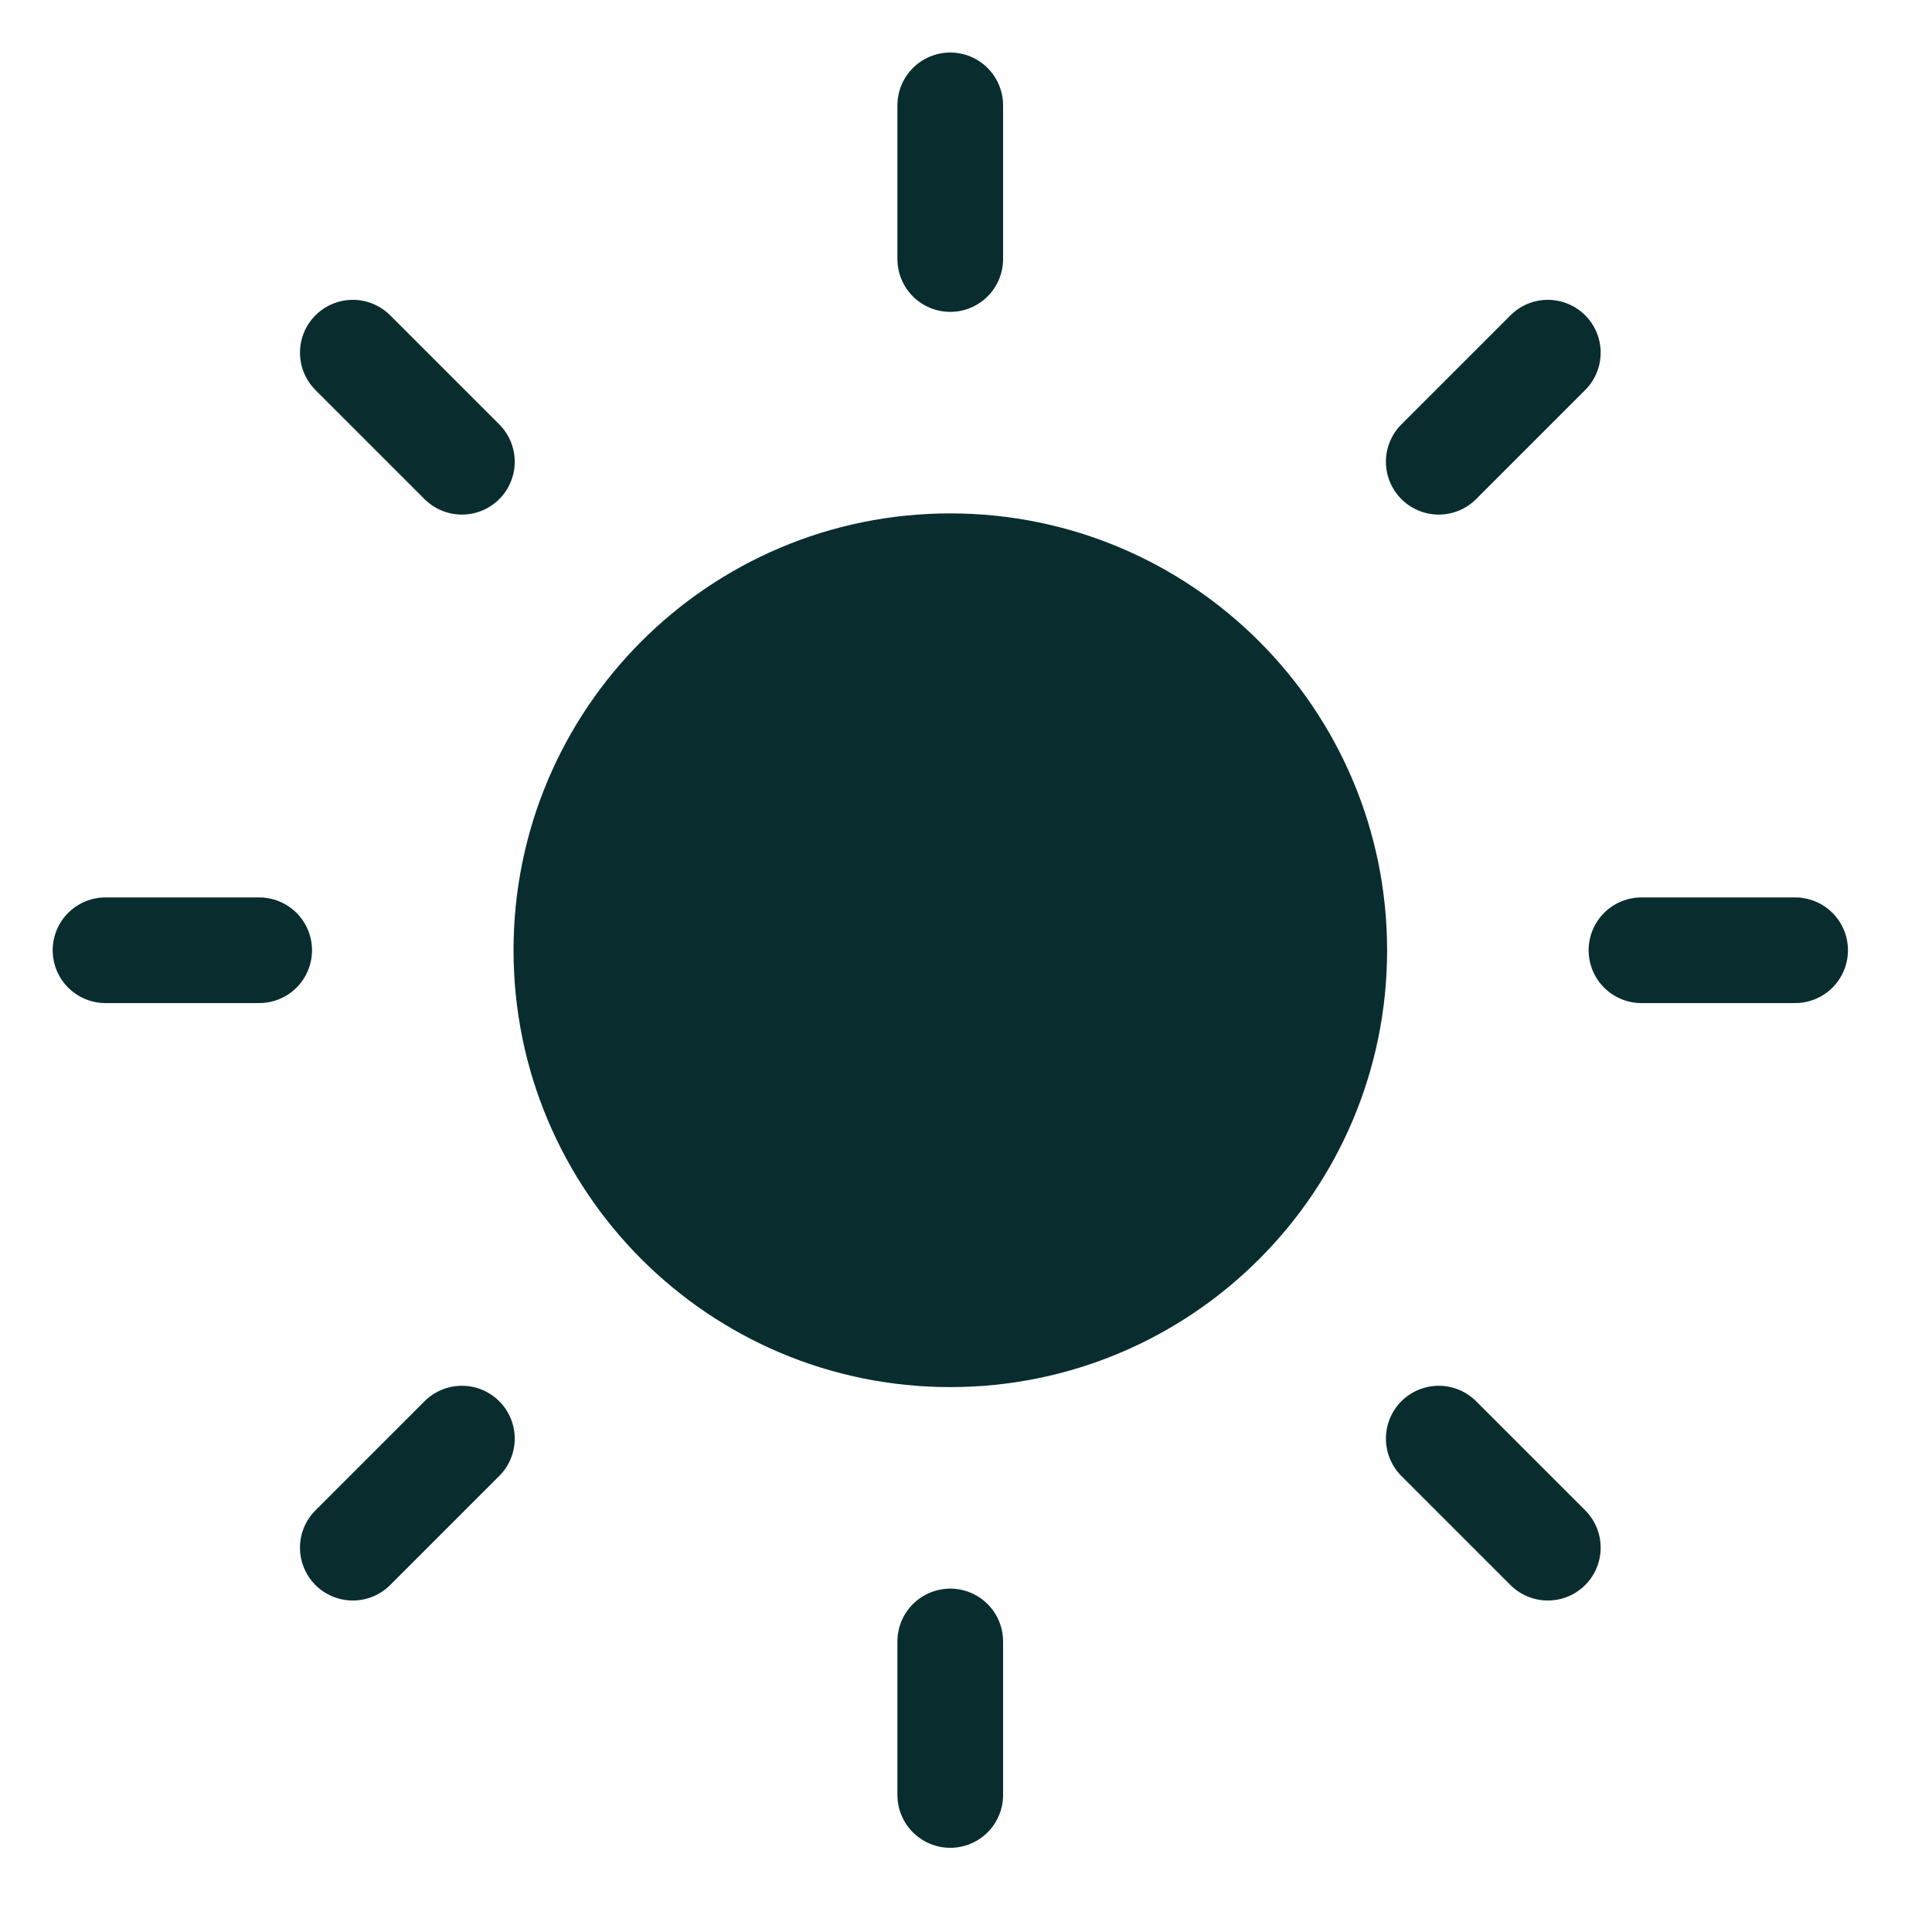
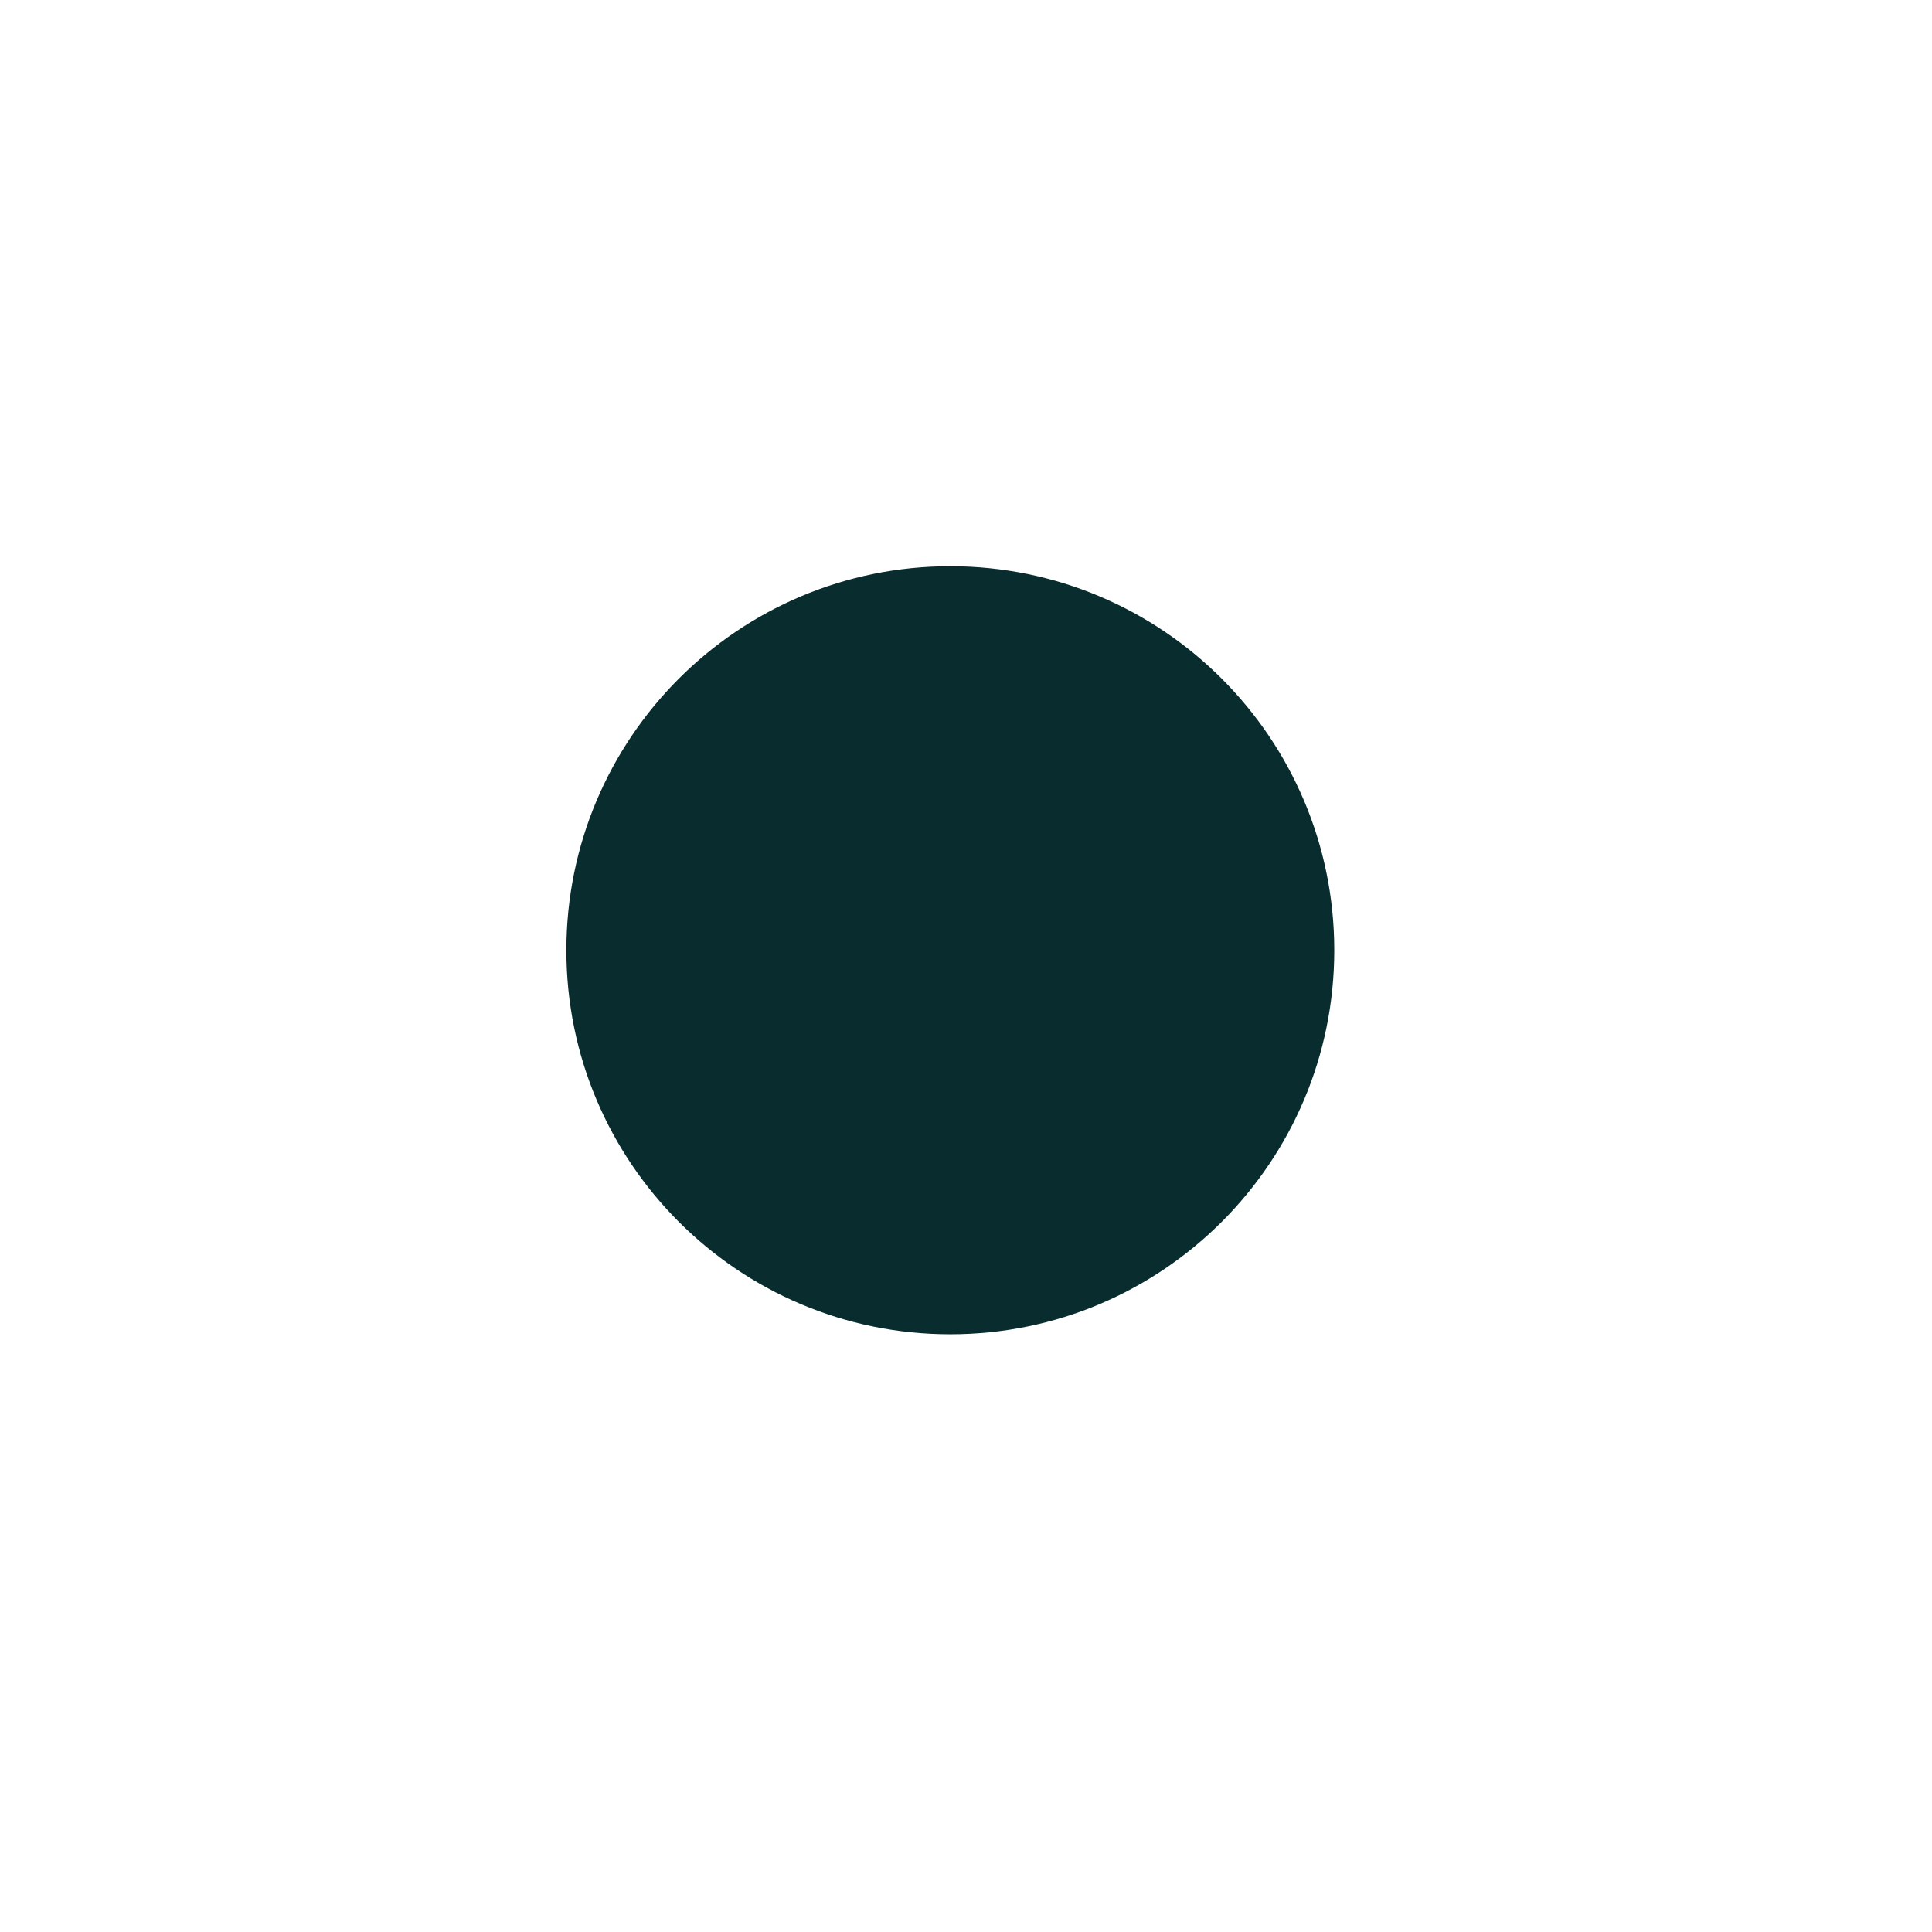
<svg xmlns="http://www.w3.org/2000/svg" fill="none" height="100%" overflow="visible" preserveAspectRatio="none" style="display: block;" viewBox="0 0 13 13" width="100%">
  <g id="Sun">
    <g id="Icon">
      <path d="M6.394 8.978C7.821 8.978 8.978 7.821 8.978 6.394C8.978 4.967 7.821 3.81 6.394 3.81C4.967 3.81 3.811 4.967 3.811 6.394C3.811 7.821 4.967 8.978 6.394 8.978Z" fill="#092D2E" />
-       <path d="M6.394 0.709V1.743M6.394 11.045V12.078M2.374 2.373L3.108 3.107M9.681 9.68L10.415 10.414M0.71 6.394H1.744M11.045 6.394H12.079M2.374 10.414L3.108 9.68M9.681 3.107L10.415 2.373M8.978 6.394C8.978 7.821 7.821 8.978 6.394 8.978C4.967 8.978 3.811 7.821 3.811 6.394C3.811 4.967 4.967 3.81 6.394 3.81C7.821 3.81 8.978 4.967 8.978 6.394Z" stroke="#092D2E" stroke-linecap="round" stroke-linejoin="round" stroke-width="0.711" />
    </g>
  </g>
</svg>